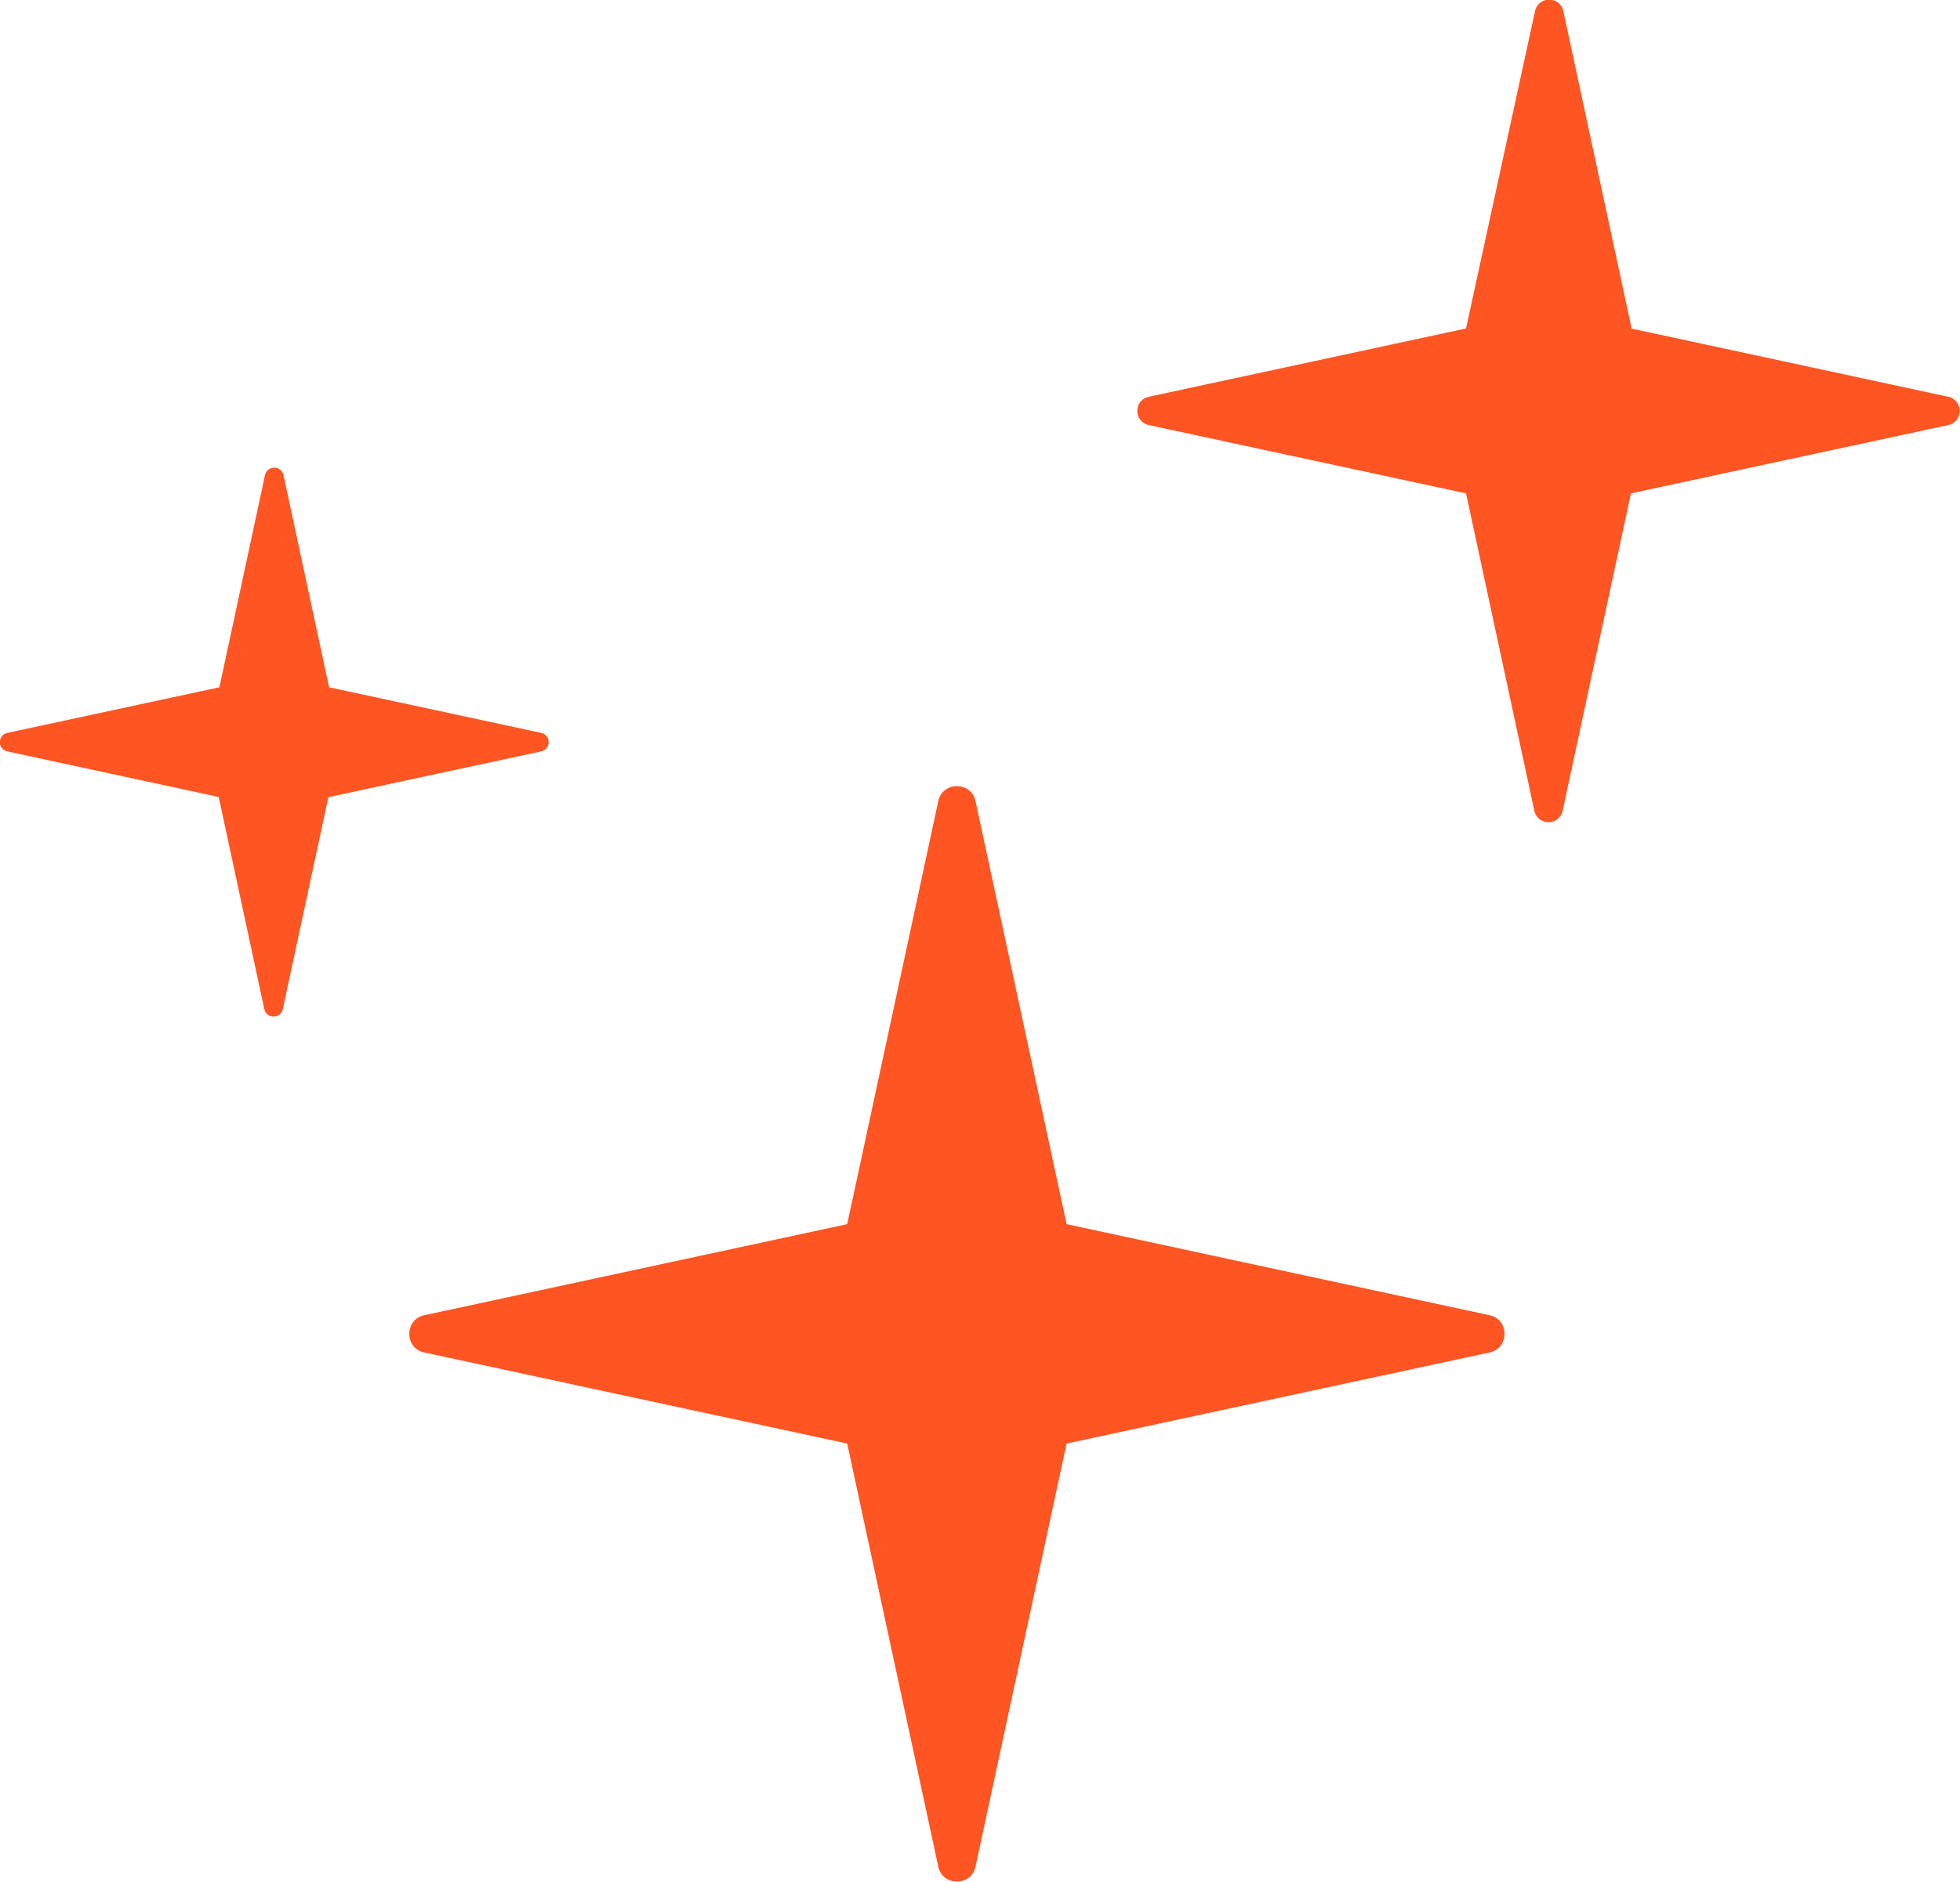
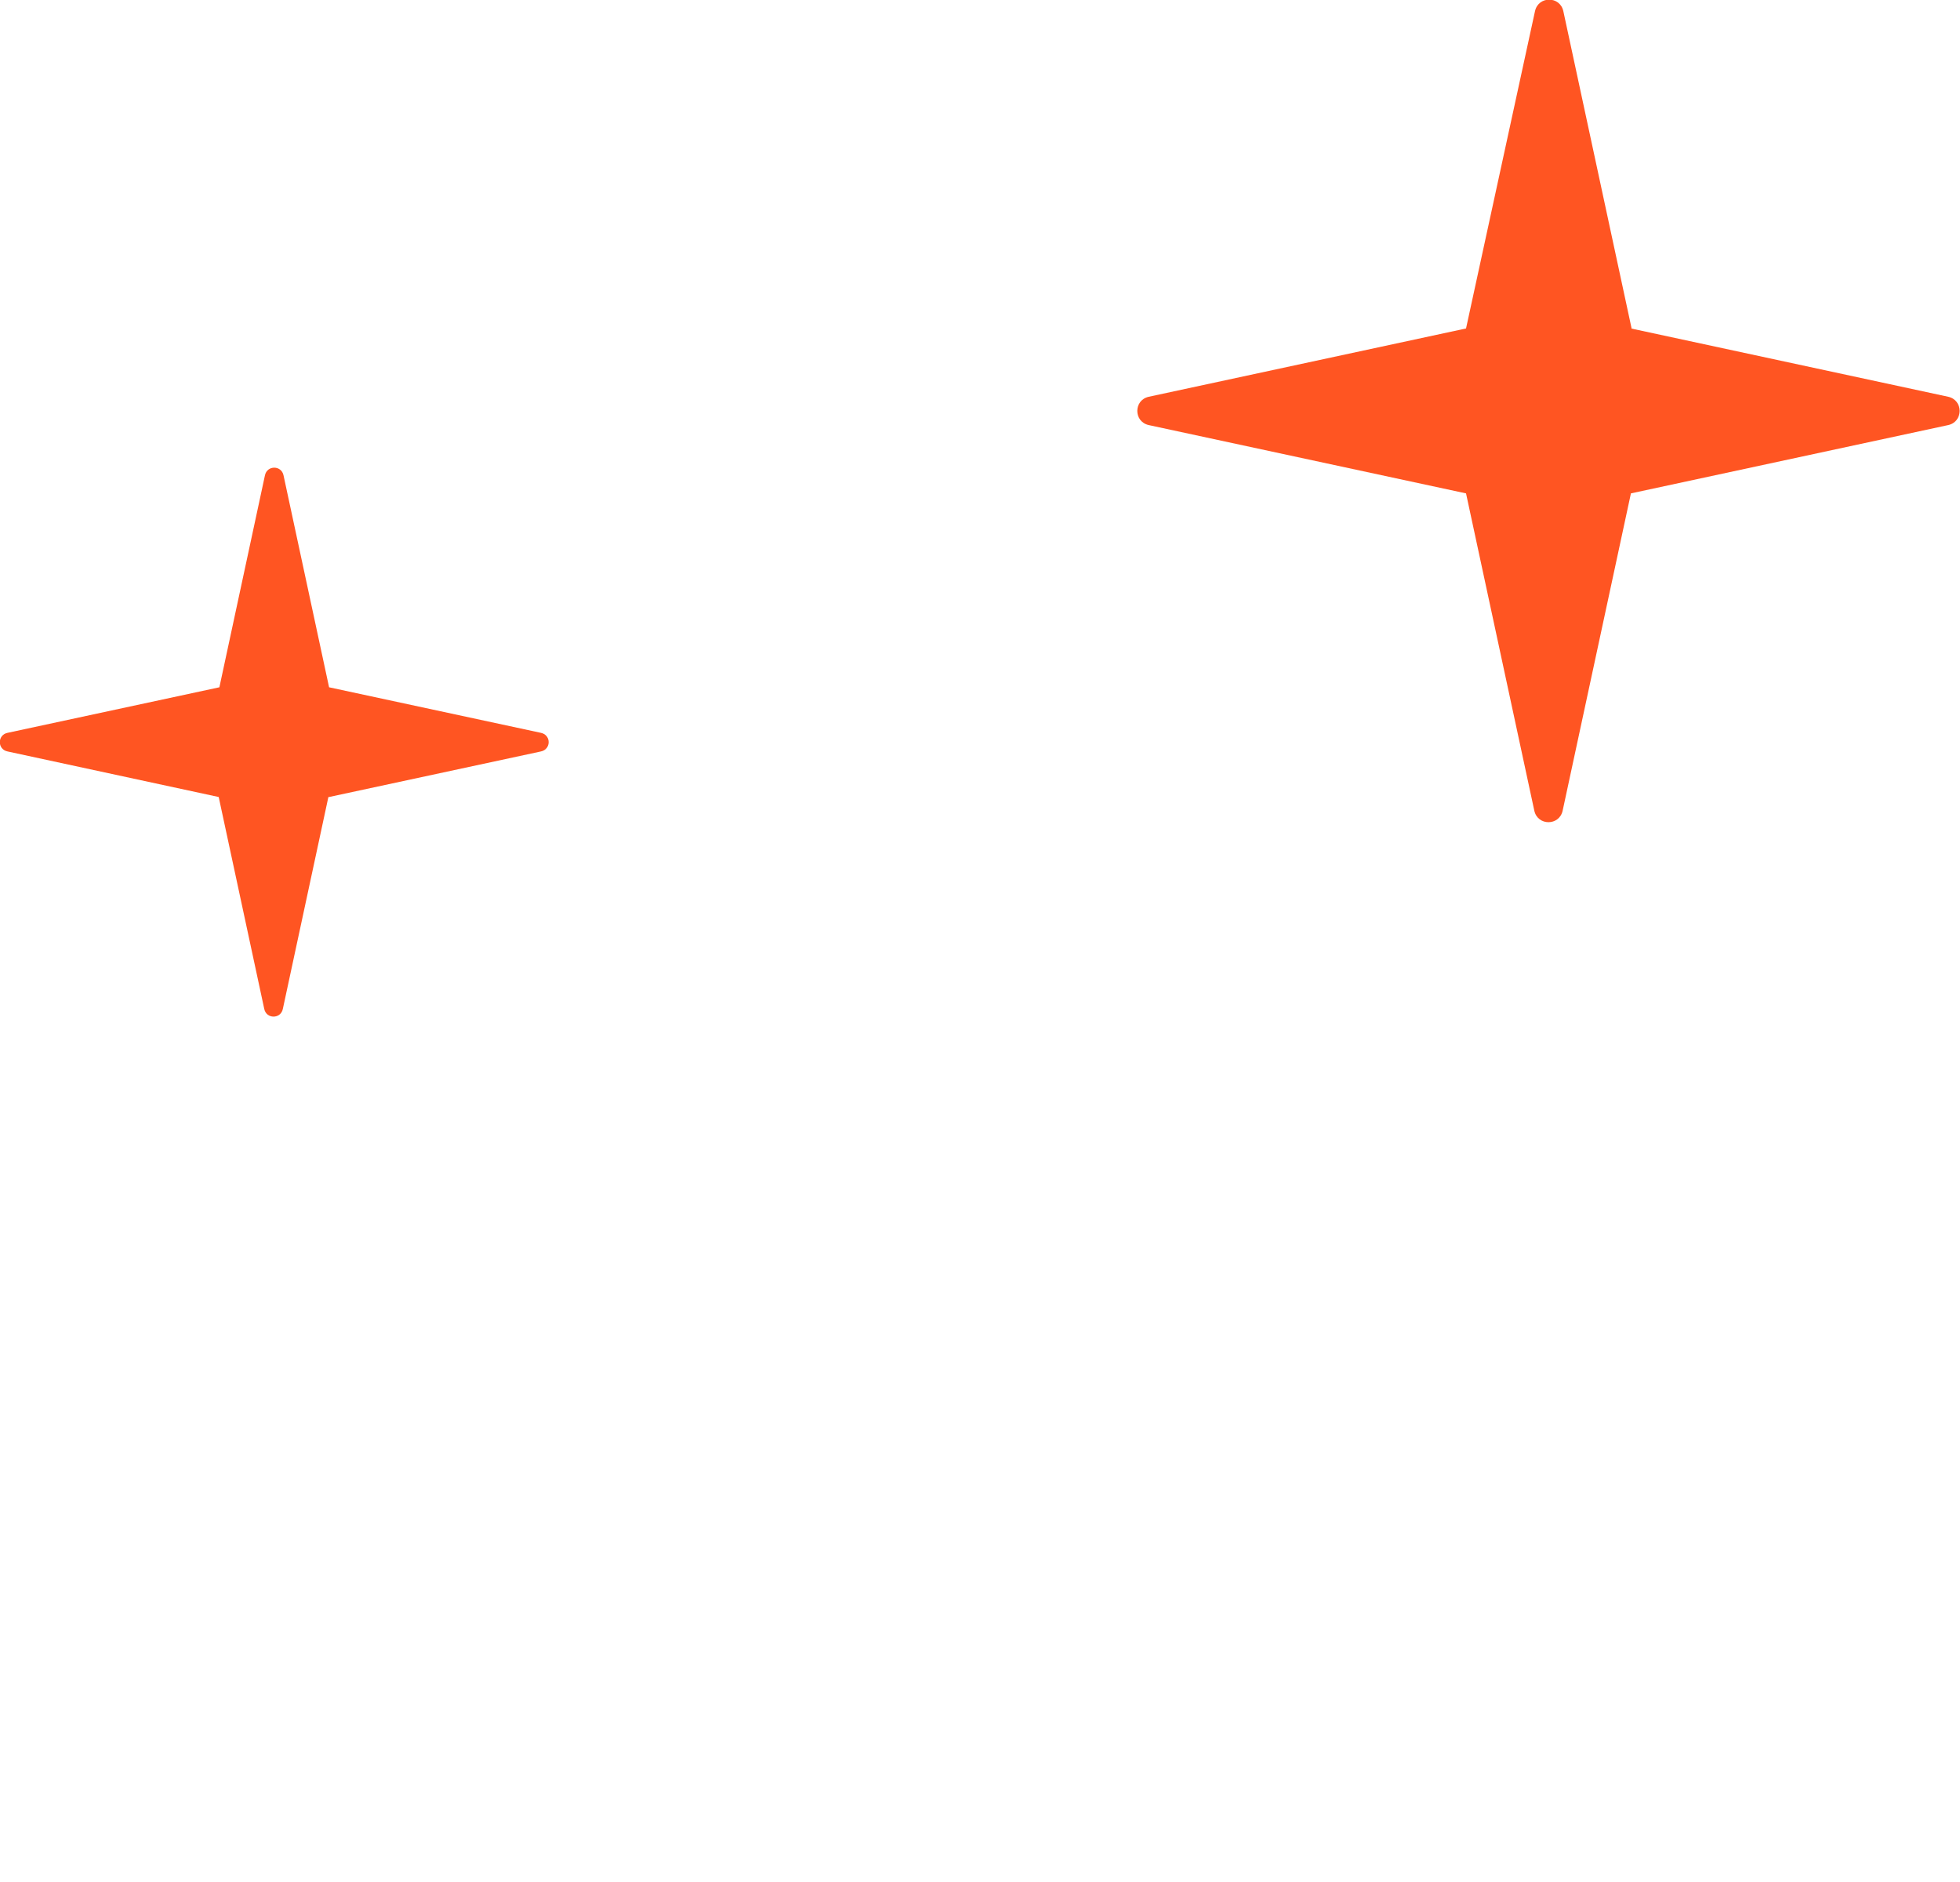
<svg xmlns="http://www.w3.org/2000/svg" id="Layer_1" data-name="Layer 1" viewBox="0 0 28.41 27.27">
  <defs>
    <style>
      .cls-1 {
        fill: #f52;
      }
    </style>
  </defs>
-   <path class="cls-1" d="M23.64,4.76l4.6,.99c.22,.05,.22,.36,0,.41l-4.6,.99-.99,4.6c-.05,.22-.36,.22-.41,0l-.99-4.6-4.6-.99c-.22-.05-.22-.36,0-.41l4.6-.99L22.25,.16c.05-.22,.36-.22,.41,0l.99,4.6Z" />
-   <path class="cls-1" d="M15.46,17.74l6.13,1.32c.29,.06,.29,.48,0,.54l-6.13,1.32-1.32,6.13c-.06,.29-.48,.29-.54,0l-1.32-6.13-6.13-1.32c-.29-.06-.29-.48,0-.54l6.13-1.32,1.32-6.13c.06-.29,.48-.29,.54,0l1.32,6.13Z" />
+   <path class="cls-1" d="M23.64,4.76l4.6,.99c.22,.05,.22,.36,0,.41l-4.6,.99-.99,4.6c-.05,.22-.36,.22-.41,0l-.99-4.6-4.6-.99c-.22-.05-.22-.36,0-.41l4.6-.99L22.25,.16c.05-.22,.36-.22,.41,0l.99,4.6" />
  <path class="cls-1" d="M4.76,11.55l-.66,3.07c-.03,.15-.24,.15-.27,0l-.66-3.07L.11,10.89c-.15-.03-.15-.24,0-.27l3.07-.66,.66-3.07c.03-.15,.24-.15,.27,0l.66,3.07,3.07,.66c.15,.03,.15,.24,0,.27l-3.07,.66Z" />
</svg>